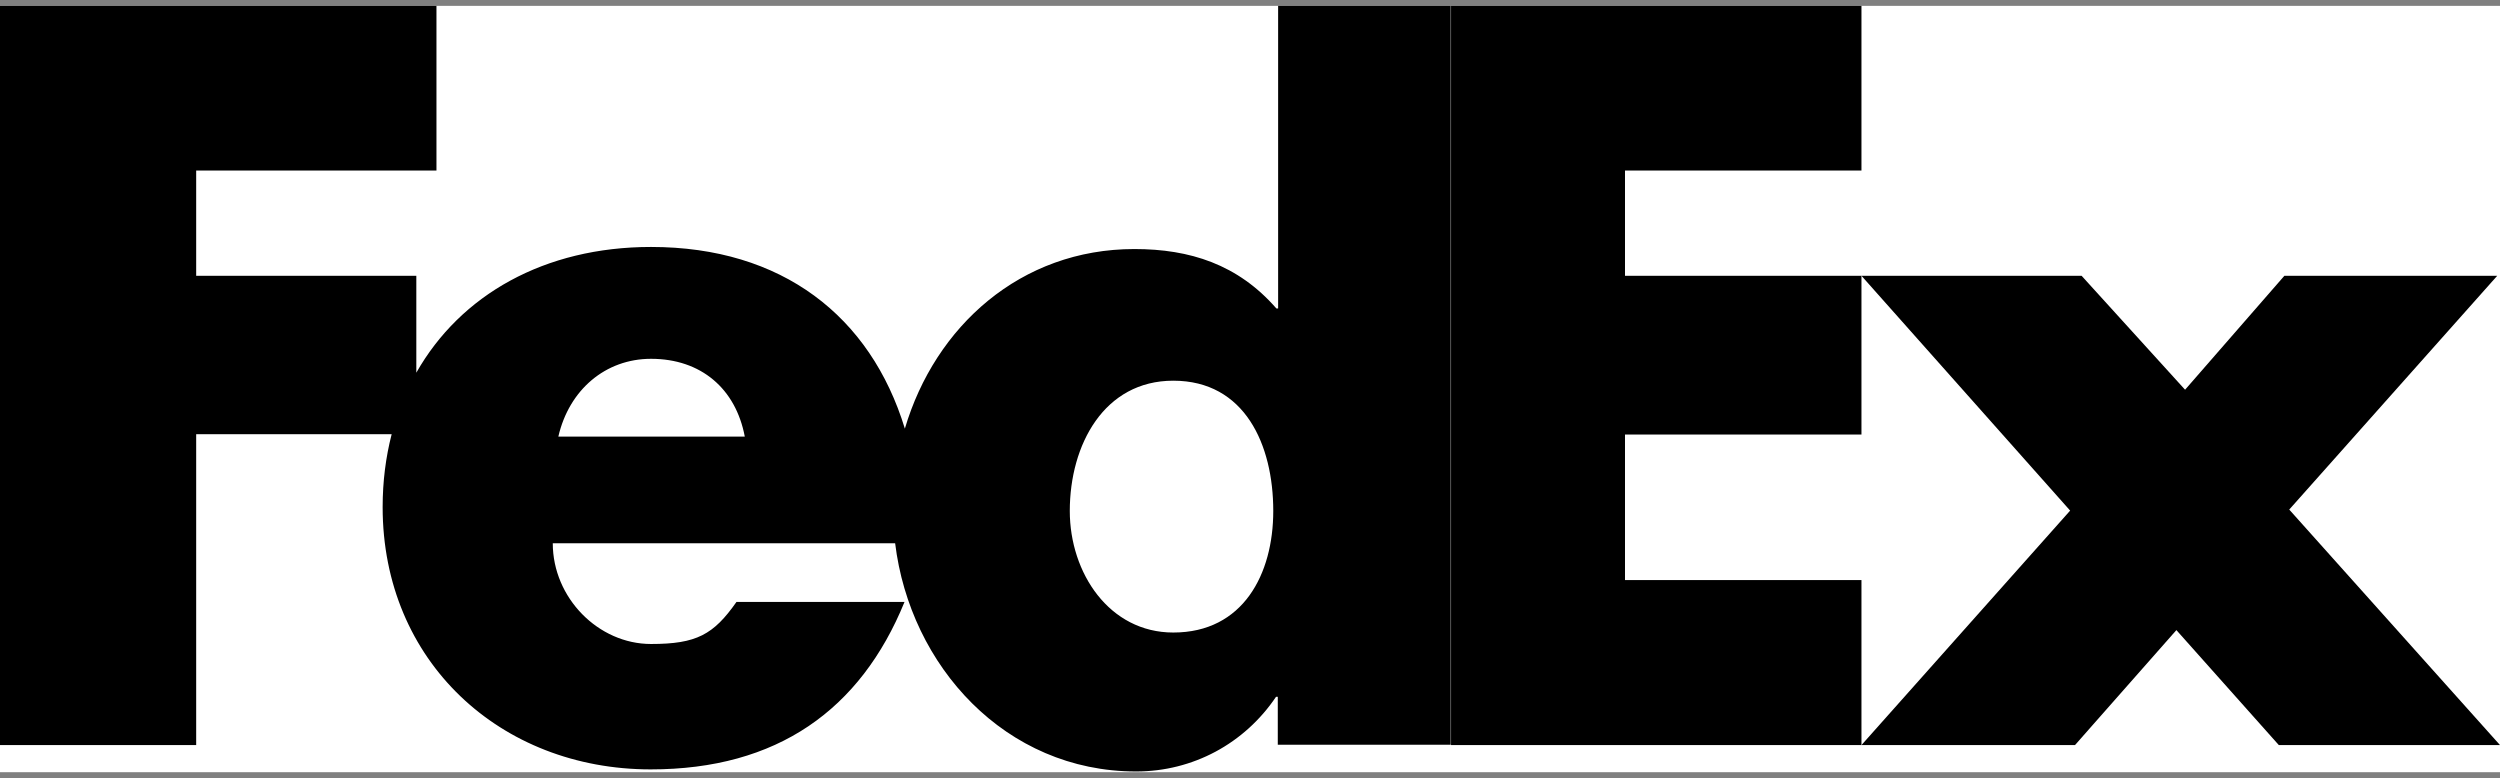
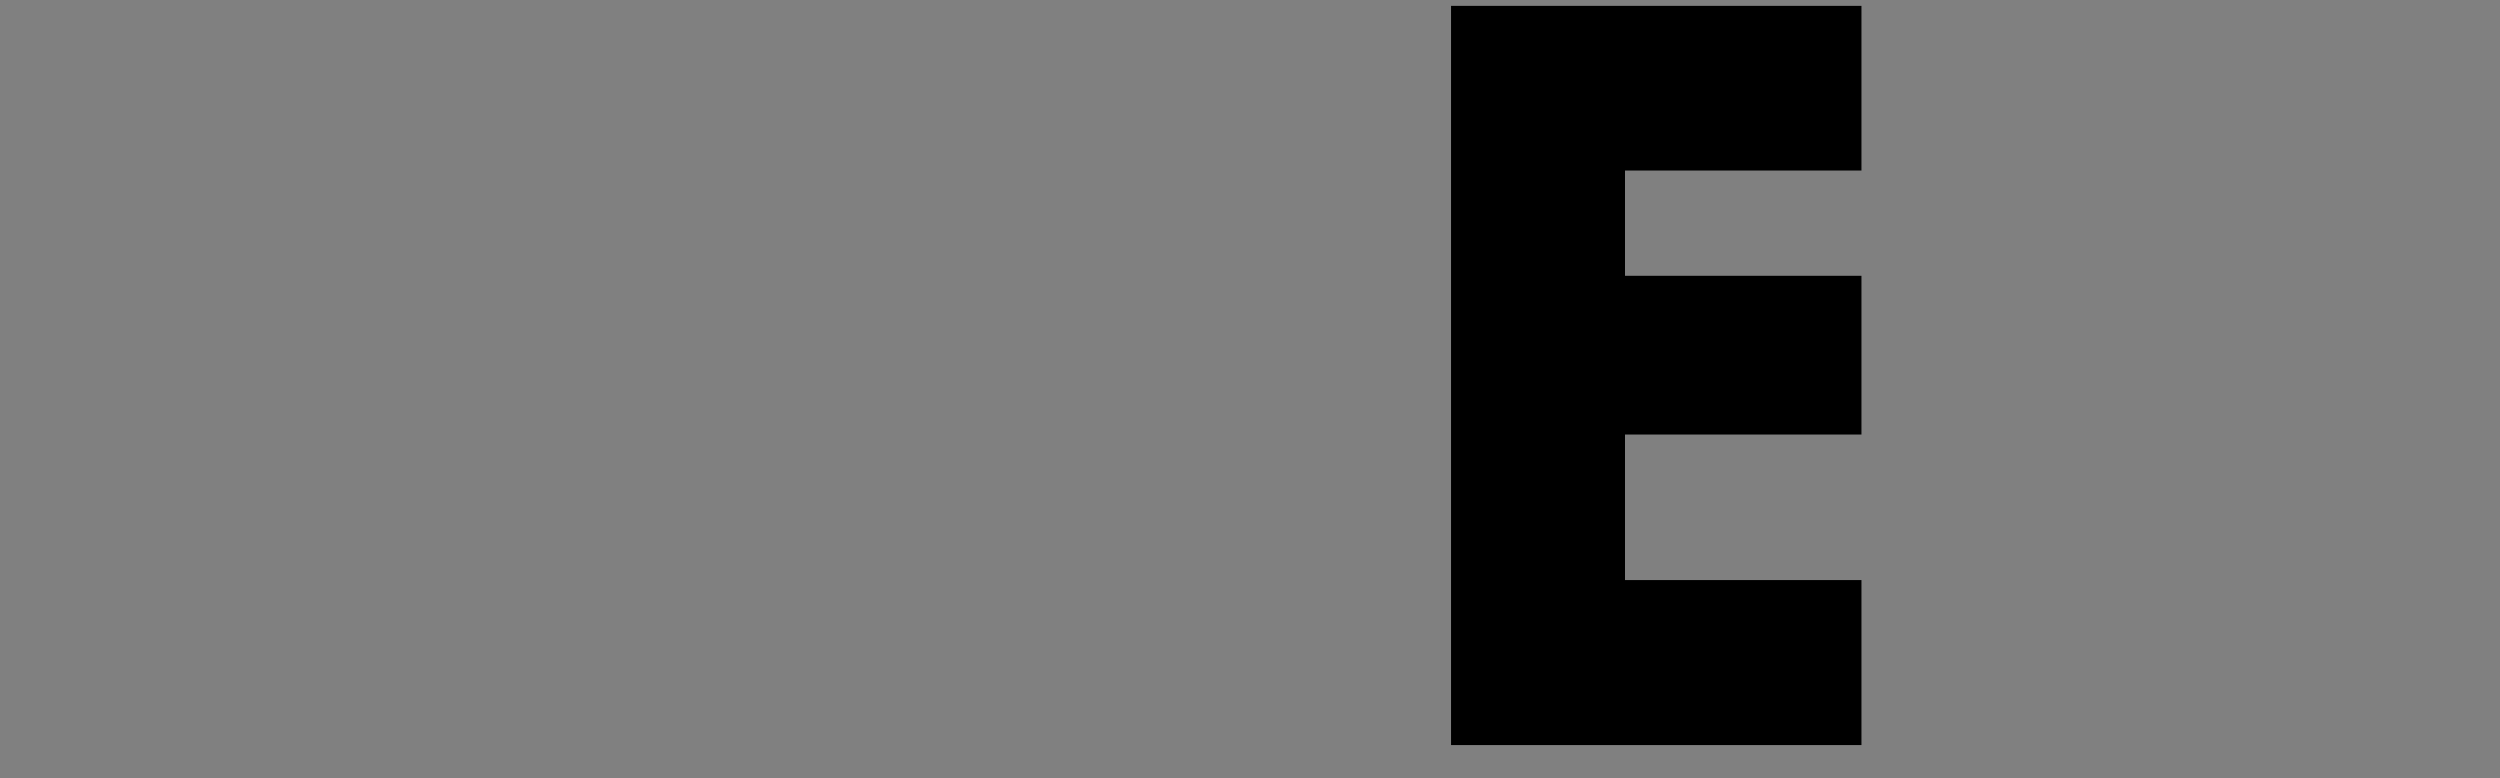
<svg xmlns="http://www.w3.org/2000/svg" width="600" height="186.735" viewBox="0 0 392 122" fill="none">
  <rect x="0" y="0" width="392" height="122" fill="#808080" stroke="none" />
  <g clip-path="url(#clip0)">
-     <rect width="392" height="120.153" transform="translate(0 0.923)" fill="white" />
    <g clip-path="url(#clip1)">
-       <path d="M357.319 116.828L341.258 98.799L325.36 116.828H291.877L324.598 80.063L291.877 43.244H326.395L342.619 61.109L358.19 43.244H391.565L358.952 79.9L392 116.828H357.319Z" fill="black" />
      <path d="M227.523 116.828V0.923H291.877V26.741H254.8V43.244H291.877V68.135H254.8V90.957H291.877V116.828H227.523Z" fill="black" />
-       <path d="M200.41 0.923V48.364H200.138C194.094 41.447 186.581 39.05 177.87 39.05C160.012 39.05 146.619 51.196 141.882 67.209C136.492 49.562 122.609 38.723 102.083 38.723C85.369 38.723 72.193 46.239 65.279 58.44V43.244H30.761V26.741H68.437V0.923H0V116.828H30.761V68.081H61.413C60.488 71.675 59.998 75.488 59.998 79.519C59.998 103.702 78.454 120.641 102.029 120.641C121.847 120.641 134.913 111.327 141.828 94.388H115.477C111.883 99.508 109.216 100.978 102.083 100.978C93.808 100.978 86.675 93.734 86.675 85.183H140.358C142.699 104.41 157.617 120.968 178.142 120.968C187.017 120.968 195.129 116.61 200.083 109.257H200.356V116.774H227.469V0.923H200.41ZM87.547 68.462C89.234 61.109 94.951 56.261 102.083 56.261C109.923 56.261 115.368 60.946 116.783 68.462C117.382 68.462 87.547 68.462 87.547 68.462ZM183.968 99.181C173.95 99.181 167.743 89.867 167.743 80.118C167.743 69.715 173.133 59.693 183.968 59.693C195.183 59.693 199.648 69.715 199.648 80.118C199.648 90.031 194.911 99.181 183.968 99.181Z" fill="black" />
    </g>
  </g>
  <defs>
    <clipPath id="clip0">
      <rect width="392" height="120.153" fill="white" transform="translate(0 0.923)" />
    </clipPath>
    <clipPath id="clip1">
      <rect width="392" height="120.153" fill="white" transform="translate(0 0.923)" />
    </clipPath>
  </defs>
</svg>